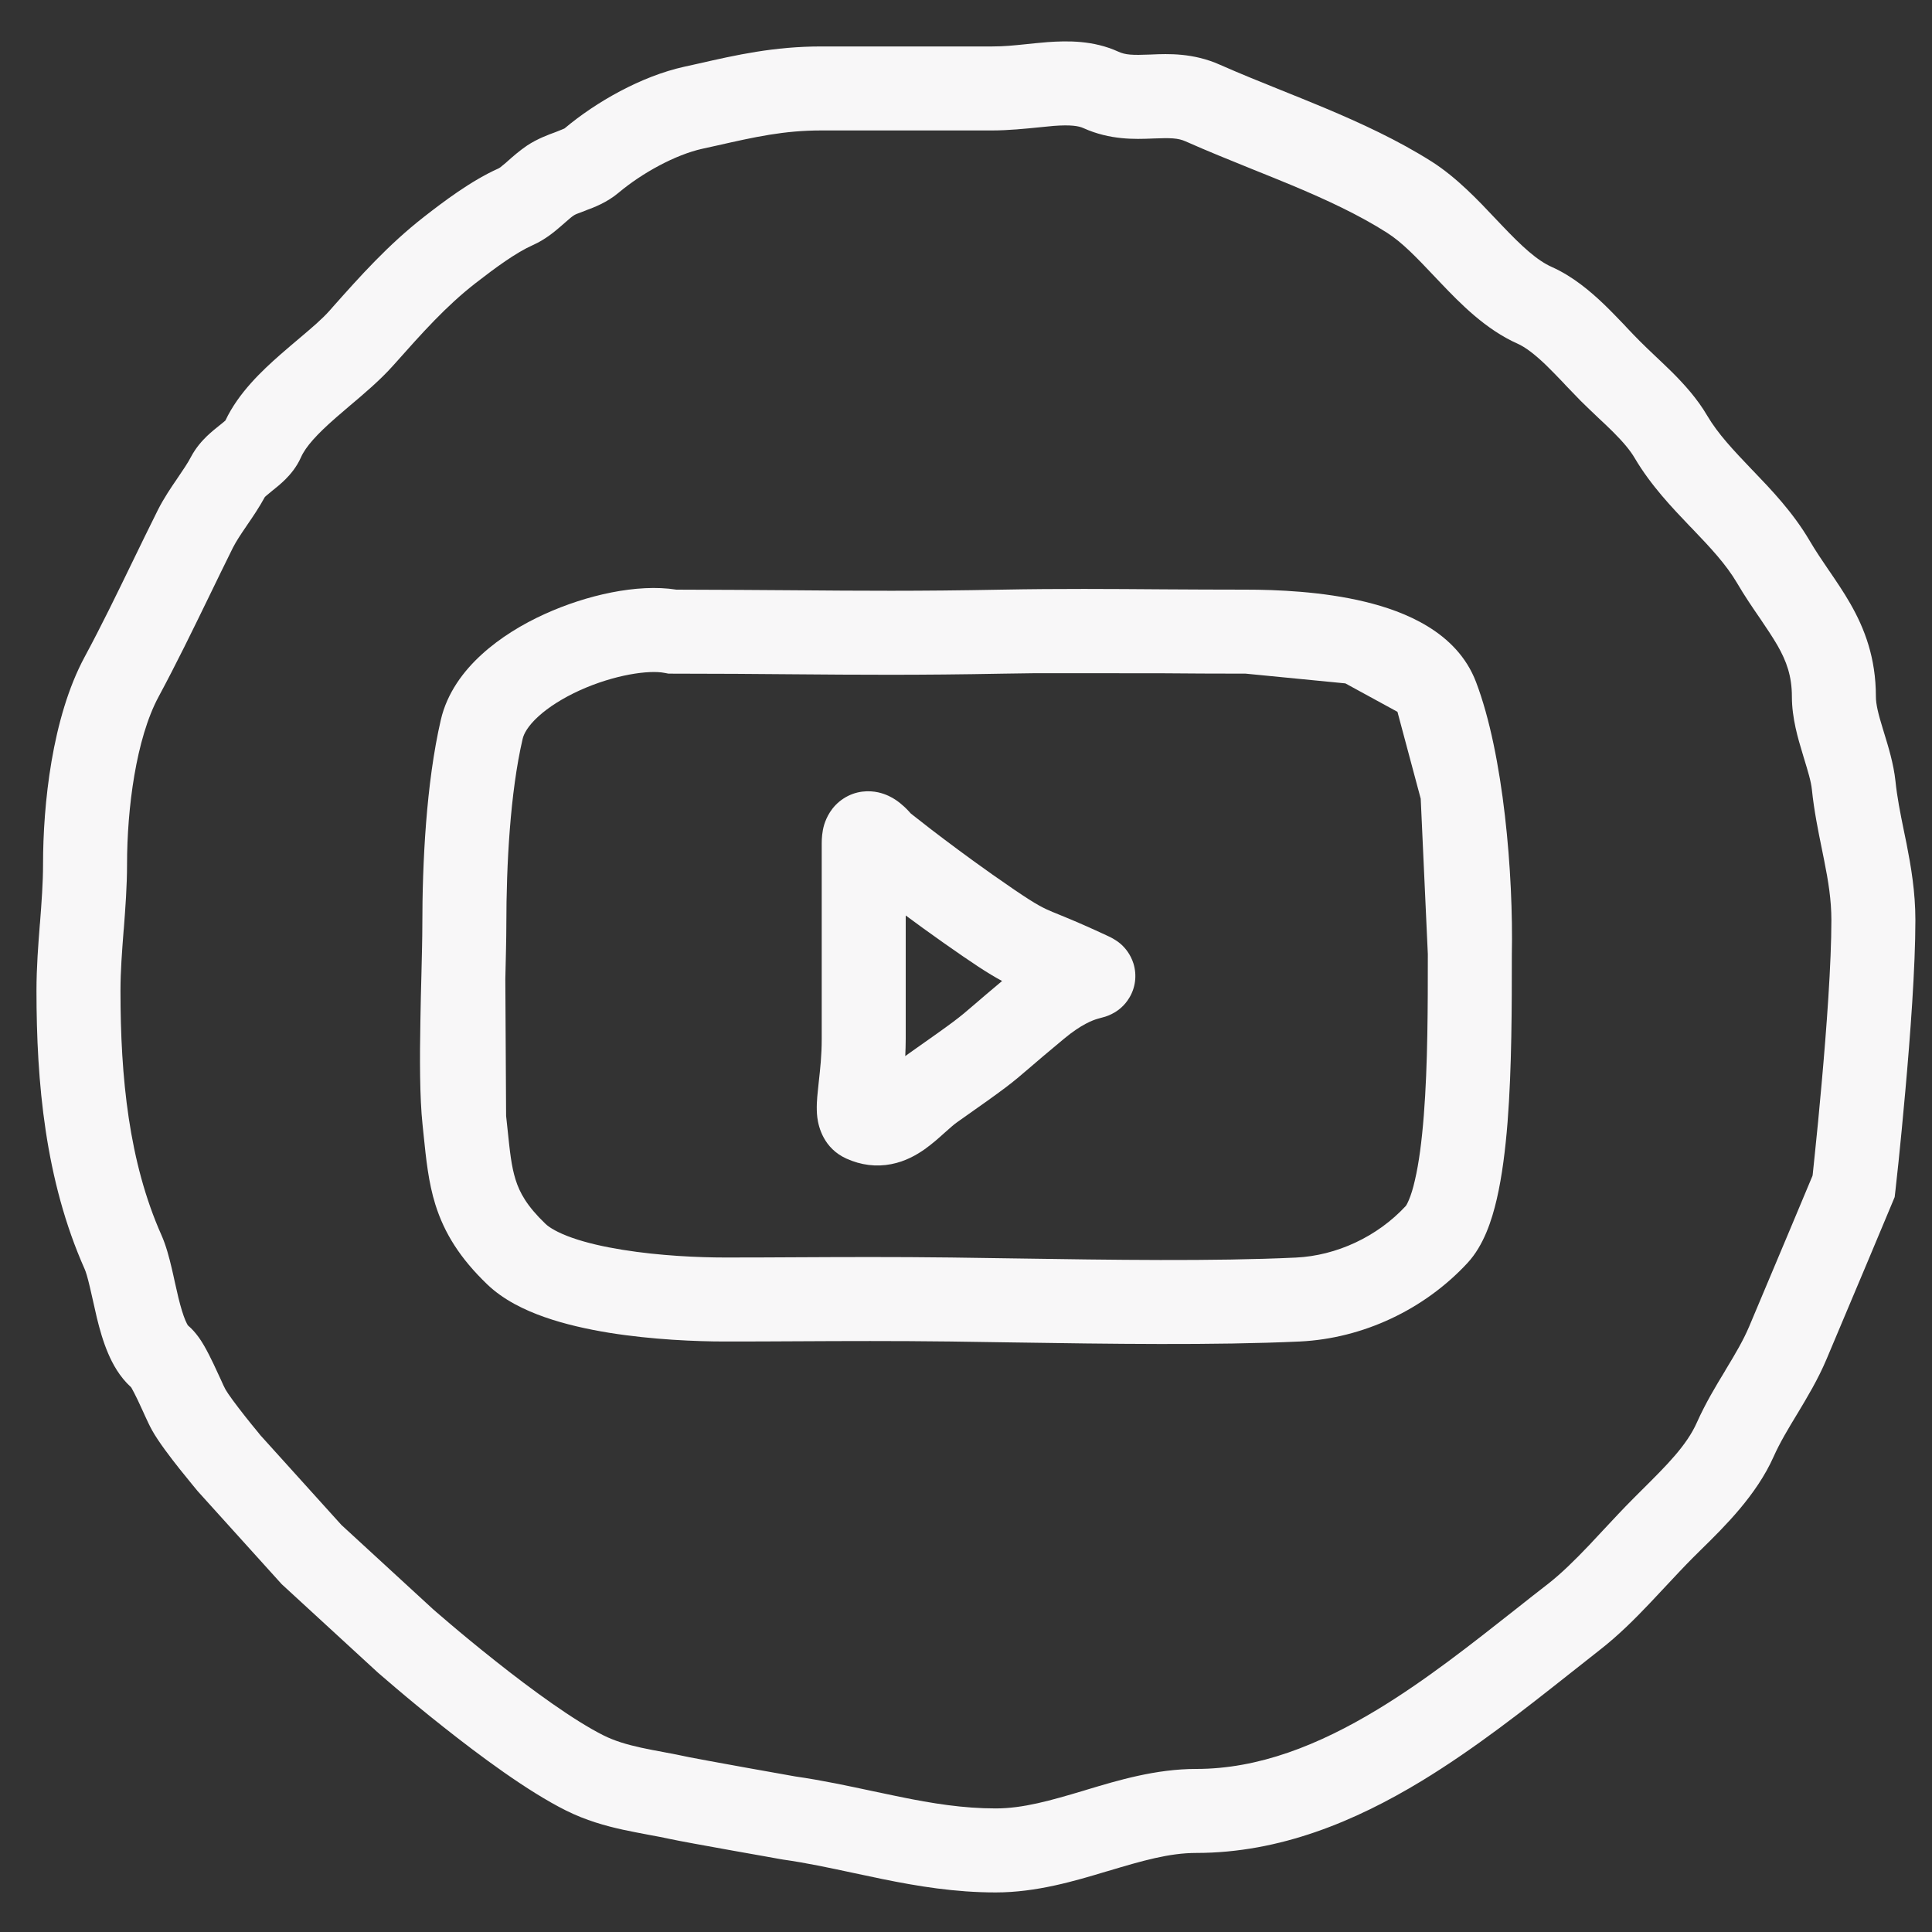
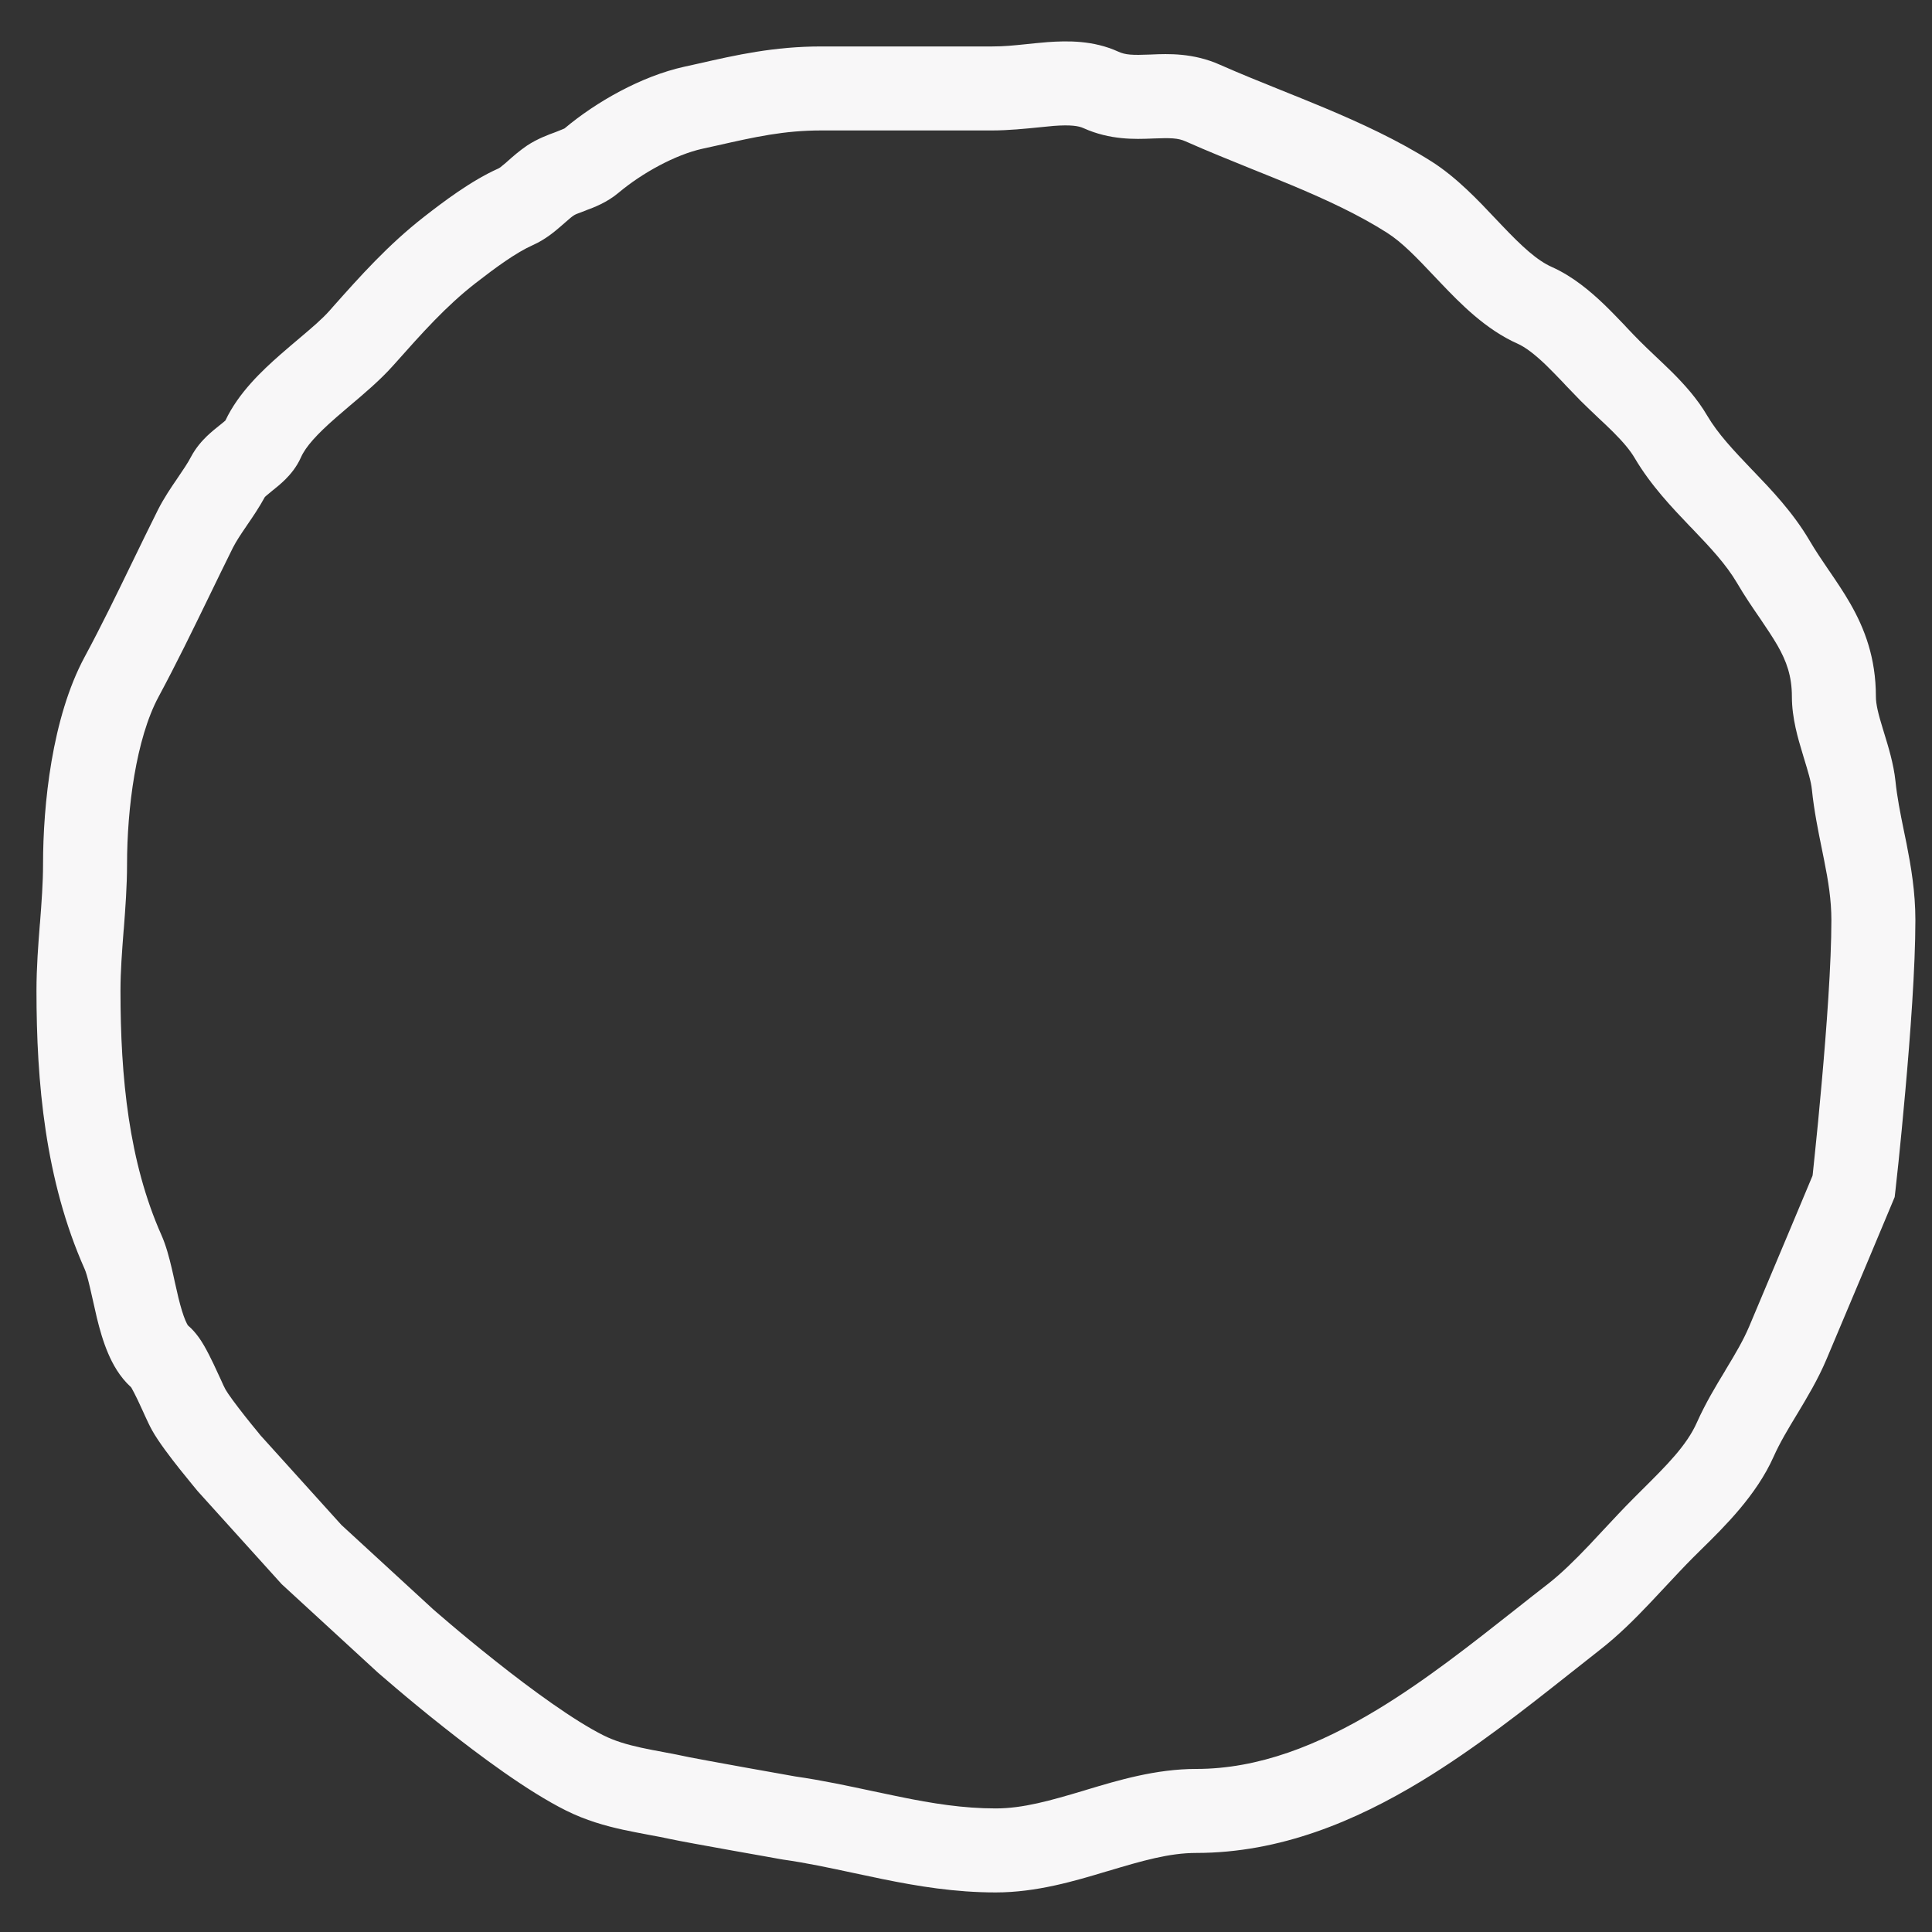
<svg xmlns="http://www.w3.org/2000/svg" width="25" height="25" viewBox="0 0 25 25" fill="none">
  <rect x="0" y="0" width="25" height="25" fill="#333333" stroke="none" />
-   <path fill-rule="evenodd" clip-rule="evenodd" d="M8.752 7.63C9.337 7.631 9.823 7.635 10.279 7.638C11.13 7.645 11.877 7.651 12.963 7.63C13.707 7.616 14.369 7.621 15.05 7.626C15.397 7.628 15.749 7.63 16.119 7.63C16.518 7.63 17.116 7.654 17.664 7.787C18.169 7.909 18.851 8.174 19.099 8.823C19.458 9.764 19.584 11.319 19.563 12.356V12.361C19.563 13.006 19.563 13.813 19.508 14.519C19.48 14.873 19.437 15.22 19.368 15.517C19.304 15.793 19.199 16.116 18.99 16.342C18.43 16.947 17.635 17.32 16.819 17.359C15.712 17.41 14.344 17.39 13.101 17.371C12.824 17.366 12.553 17.362 12.293 17.359C11.553 17.35 10.937 17.353 10.321 17.356C10.012 17.358 9.703 17.359 9.379 17.359C9.017 17.359 8.442 17.336 7.881 17.246C7.6 17.2 7.31 17.136 7.046 17.043C6.789 16.953 6.516 16.822 6.306 16.621C5.953 16.282 5.75 15.957 5.634 15.588C5.544 15.301 5.513 14.993 5.483 14.701C5.478 14.652 5.473 14.603 5.468 14.555C5.43 14.203 5.431 13.683 5.44 13.207C5.443 13 5.448 12.801 5.453 12.618C5.459 12.361 5.465 12.136 5.465 11.968C5.465 11.173 5.514 10.137 5.704 9.316C5.785 8.964 6 8.68 6.235 8.467C6.473 8.25 6.761 8.076 7.05 7.945C7.585 7.702 8.246 7.55 8.752 7.63ZM6.967 9.27C6.831 9.394 6.778 9.495 6.763 9.561C6.601 10.258 6.552 11.194 6.552 11.968C6.552 12.146 6.545 12.398 6.539 12.67L6.549 14.439C6.555 14.499 6.561 14.555 6.567 14.607C6.598 14.906 6.617 15.089 6.671 15.263C6.724 15.433 6.818 15.606 7.059 15.837C7.108 15.884 7.216 15.951 7.406 16.018C7.589 16.082 7.811 16.133 8.054 16.172C8.539 16.251 9.053 16.272 9.379 16.272C9.693 16.272 9.997 16.271 10.303 16.269C10.925 16.266 11.557 16.263 12.306 16.272C12.575 16.276 12.851 16.28 13.132 16.284C14.375 16.303 15.698 16.323 16.768 16.273C17.295 16.248 17.823 16.003 18.192 15.604C18.192 15.604 18.207 15.584 18.231 15.527C18.257 15.466 18.284 15.382 18.309 15.271C18.361 15.05 18.398 14.764 18.424 14.434C18.476 13.774 18.476 13.007 18.476 12.35V12.345L18.384 10.335L18.083 9.211L17.409 8.843L16.119 8.717C15.733 8.717 15.373 8.715 15.024 8.712L13.406 8.711C13.269 8.712 13.128 8.714 12.984 8.717C11.884 8.738 11.114 8.732 10.252 8.725C9.785 8.721 9.292 8.717 8.705 8.717H8.651L8.598 8.707C8.401 8.668 7.955 8.728 7.5 8.934C7.285 9.032 7.1 9.149 6.967 9.27ZM11.768 10.507C11.774 10.513 11.779 10.519 11.784 10.525L11.823 10.556C11.876 10.598 11.954 10.659 12.051 10.734C12.247 10.884 12.521 11.09 12.837 11.313C13.289 11.631 13.422 11.71 13.541 11.766C13.592 11.79 13.64 11.809 13.714 11.839C13.741 11.85 13.771 11.863 13.806 11.877C13.932 11.929 14.094 11.999 14.328 12.108C14.331 12.109 14.391 12.136 14.439 12.168C14.456 12.179 14.489 12.201 14.525 12.236C14.556 12.267 14.628 12.344 14.667 12.468C14.714 12.621 14.692 12.783 14.612 12.913C14.548 13.02 14.465 13.075 14.43 13.097C14.365 13.137 14.302 13.156 14.291 13.159L14.29 13.159C14.272 13.165 14.254 13.169 14.247 13.171L14.243 13.172C14.225 13.177 14.213 13.18 14.197 13.185C14.144 13.201 13.996 13.252 13.77 13.44C13.549 13.623 13.418 13.736 13.32 13.82C13.084 14.023 13.039 14.062 12.387 14.52C12.343 14.551 12.296 14.593 12.222 14.659L12.212 14.668C12.149 14.725 12.06 14.804 11.964 14.872C11.86 14.945 11.715 15.029 11.533 15.064C11.34 15.102 11.142 15.078 10.952 14.992C10.66 14.86 10.592 14.586 10.576 14.46C10.561 14.338 10.573 14.208 10.582 14.124C10.586 14.083 10.591 14.041 10.595 13.998C10.613 13.835 10.633 13.661 10.633 13.443V10.914C10.633 10.849 10.638 10.762 10.665 10.671C10.693 10.582 10.757 10.437 10.912 10.335C11.077 10.226 11.25 10.228 11.364 10.253C11.468 10.276 11.546 10.321 11.588 10.349C11.673 10.406 11.738 10.473 11.768 10.507ZM12.211 12.201C12.033 12.076 11.867 11.955 11.72 11.846V13.443C11.72 13.521 11.717 13.595 11.714 13.666C11.73 13.654 11.746 13.643 11.762 13.631C12.371 13.202 12.391 13.186 12.609 12.998C12.689 12.929 12.796 12.837 12.967 12.694C12.785 12.597 12.581 12.461 12.211 12.201Z" fill="#F8F7F8" />
  <path fill-rule="evenodd" clip-rule="evenodd" d="M13.556 0.545C13.81 0.527 14.145 0.52 14.47 0.668C14.563 0.711 14.654 0.715 14.88 0.706C14.888 0.705 14.896 0.705 14.905 0.705C15.112 0.696 15.439 0.683 15.784 0.837C16.049 0.954 16.31 1.059 16.583 1.169C16.762 1.241 16.947 1.315 17.14 1.396C17.606 1.592 18.088 1.813 18.531 2.094C18.85 2.298 19.13 2.594 19.352 2.83C19.38 2.859 19.407 2.887 19.432 2.914C19.697 3.193 19.89 3.37 20.081 3.455C20.354 3.577 20.583 3.772 20.76 3.942C20.851 4.03 20.937 4.12 21.014 4.2C21.027 4.214 21.04 4.228 21.052 4.241C21.115 4.308 21.17 4.365 21.223 4.418C21.283 4.478 21.347 4.539 21.42 4.608C21.49 4.674 21.568 4.748 21.645 4.824C21.795 4.975 21.963 5.159 22.091 5.378C22.231 5.615 22.425 5.82 22.674 6.081L22.687 6.094C22.92 6.337 23.201 6.63 23.415 6.994C23.493 7.127 23.576 7.249 23.667 7.383L23.671 7.388C23.758 7.516 23.856 7.659 23.943 7.811C24.129 8.136 24.274 8.514 24.274 9.014C24.274 9.111 24.303 9.233 24.364 9.431C24.369 9.449 24.375 9.469 24.382 9.49C24.433 9.656 24.503 9.882 24.527 10.105C24.549 10.319 24.589 10.518 24.635 10.744C24.647 10.8 24.659 10.858 24.671 10.919C24.728 11.21 24.785 11.539 24.785 11.906C24.785 12.518 24.719 13.401 24.655 14.116C24.623 14.477 24.591 14.8 24.567 15.034C24.555 15.15 24.544 15.245 24.537 15.31L24.529 15.386L24.526 15.412C24.526 15.412 24.526 15.412 23.986 15.352L24.487 15.562L24.169 16.321C23.992 16.742 23.779 17.248 23.636 17.586C23.524 17.852 23.383 18.084 23.264 18.283L23.259 18.291C23.136 18.494 23.034 18.663 22.951 18.848C22.73 19.346 22.315 19.755 22.011 20.053C21.973 20.09 21.937 20.126 21.903 20.16C21.788 20.276 21.679 20.393 21.562 20.518C21.495 20.59 21.425 20.665 21.35 20.744C21.156 20.949 20.939 21.165 20.704 21.348C20.577 21.447 20.446 21.551 20.311 21.658C19.732 22.116 19.083 22.628 18.395 23.046C17.538 23.566 16.563 23.977 15.479 23.977C15.13 23.977 14.782 24.078 14.341 24.21L14.316 24.217C13.907 24.34 13.413 24.488 12.884 24.488C12.355 24.488 11.872 24.407 11.424 24.316C11.291 24.289 11.164 24.261 11.039 24.235C10.73 24.169 10.439 24.106 10.127 24.062L10.118 24.06L10.109 24.059L9.909 24.023C9.789 24.002 9.626 23.973 9.459 23.943C9.135 23.885 8.767 23.818 8.682 23.799C8.591 23.779 8.497 23.761 8.392 23.742L8.382 23.74C8.283 23.721 8.174 23.701 8.064 23.677C7.835 23.627 7.58 23.556 7.324 23.428C6.828 23.181 6.205 22.717 5.733 22.343C5.49 22.151 5.276 21.973 5.123 21.843C5.046 21.778 4.985 21.725 4.942 21.688C4.92 21.669 4.904 21.655 4.892 21.645L4.879 21.633L4.874 21.629C4.874 21.629 4.874 21.629 5.233 21.221L4.874 21.629L4.87 21.625L3.645 20.499L2.563 19.301L2.556 19.293L2.551 19.287L2.537 19.27C2.524 19.255 2.507 19.234 2.486 19.208C2.444 19.157 2.386 19.086 2.324 19.008C2.212 18.867 2.05 18.656 1.968 18.508C1.936 18.451 1.902 18.376 1.874 18.316C1.866 18.299 1.858 18.282 1.851 18.265C1.828 18.215 1.805 18.166 1.782 18.116C1.75 18.05 1.723 17.997 1.702 17.96C1.7 17.957 1.698 17.953 1.696 17.951C1.546 17.815 1.456 17.646 1.399 17.512C1.333 17.358 1.288 17.194 1.253 17.051C1.236 16.979 1.214 16.881 1.195 16.795C1.182 16.738 1.17 16.687 1.162 16.651C1.133 16.528 1.112 16.459 1.096 16.423C0.582 15.268 0.472 13.998 0.472 12.819C0.472 12.517 0.495 12.223 0.516 11.954L0.517 11.951C0.538 11.675 0.557 11.426 0.557 11.183C0.557 10.418 0.671 9.288 1.095 8.501C1.313 8.097 1.509 7.692 1.71 7.278C1.818 7.055 1.928 6.83 2.042 6.601C2.121 6.444 2.217 6.304 2.291 6.196L2.293 6.193C2.372 6.076 2.429 5.994 2.473 5.909C2.535 5.793 2.613 5.706 2.677 5.644C2.736 5.588 2.797 5.539 2.837 5.507C2.84 5.505 2.843 5.503 2.845 5.501C2.884 5.47 2.904 5.453 2.917 5.441C3.086 5.083 3.389 4.798 3.628 4.588C3.719 4.508 3.802 4.439 3.877 4.375C4.039 4.238 4.166 4.131 4.268 4.016C4.282 4 4.296 3.984 4.31 3.968C4.658 3.577 5.021 3.169 5.489 2.804C5.732 2.615 6.093 2.339 6.452 2.179C6.453 2.179 6.459 2.175 6.473 2.166C6.491 2.152 6.513 2.134 6.546 2.106C6.554 2.099 6.563 2.091 6.574 2.081C6.631 2.03 6.726 1.947 6.821 1.883C6.954 1.795 7.102 1.741 7.182 1.712C7.19 1.708 7.198 1.706 7.205 1.703C7.282 1.674 7.303 1.662 7.305 1.662C7.714 1.318 8.298 0.987 8.852 0.864C8.914 0.851 8.976 0.837 9.037 0.823C9.529 0.711 10.016 0.601 10.629 0.601H12.841C12.994 0.601 13.118 0.588 13.264 0.573C13.351 0.564 13.445 0.554 13.556 0.545ZM3.383 18.587L4.418 19.733L5.596 20.816L5.607 20.826C5.618 20.835 5.633 20.849 5.653 20.866C5.693 20.901 5.752 20.951 5.825 21.013C5.972 21.138 6.177 21.308 6.408 21.491C6.882 21.867 7.426 22.264 7.81 22.456C7.952 22.527 8.109 22.574 8.296 22.615C8.389 22.635 8.483 22.653 8.587 22.672L8.591 22.673C8.693 22.692 8.805 22.713 8.918 22.738C8.975 22.75 9.309 22.811 9.651 22.873C9.818 22.903 9.979 22.932 10.1 22.953L10.29 22.987C10.639 23.037 10.982 23.111 11.301 23.179C11.418 23.204 11.531 23.228 11.64 23.25C12.065 23.337 12.464 23.401 12.884 23.401C13.239 23.401 13.591 23.3 14.03 23.169L14.062 23.159C14.468 23.037 14.957 22.89 15.479 22.89C16.284 22.89 17.06 22.585 17.831 22.117C18.455 21.738 19.038 21.277 19.614 20.823C19.755 20.711 19.896 20.6 20.037 20.491C20.205 20.359 20.376 20.191 20.562 19.996C20.62 19.934 20.682 19.868 20.746 19.799C20.873 19.663 21.007 19.519 21.135 19.391C21.171 19.355 21.207 19.319 21.242 19.284C21.568 18.96 21.826 18.704 21.958 18.406C22.069 18.158 22.202 17.937 22.317 17.748C22.322 17.739 22.328 17.729 22.333 17.72C22.456 17.517 22.557 17.347 22.635 17.163C22.777 16.826 22.989 16.321 23.167 15.899L23.454 15.214L23.457 15.193C23.464 15.13 23.474 15.037 23.485 14.922C23.509 14.692 23.541 14.374 23.572 14.019C23.636 13.304 23.698 12.464 23.698 11.906C23.698 11.648 23.659 11.404 23.604 11.13C23.595 11.082 23.585 11.032 23.574 10.981C23.527 10.751 23.474 10.49 23.446 10.219C23.434 10.107 23.397 9.988 23.34 9.801C23.335 9.784 23.33 9.766 23.324 9.747C23.267 9.559 23.187 9.293 23.187 9.014C23.187 8.75 23.118 8.557 23 8.351C22.936 8.241 22.862 8.131 22.77 7.995L22.765 7.988C22.677 7.86 22.575 7.711 22.478 7.545C22.334 7.301 22.137 7.091 21.889 6.832L21.869 6.812C21.64 6.572 21.363 6.283 21.154 5.929C21.095 5.828 21.004 5.72 20.876 5.592C20.813 5.529 20.747 5.467 20.674 5.399L20.669 5.394C20.6 5.329 20.526 5.258 20.454 5.187C20.39 5.122 20.323 5.052 20.26 4.986C20.248 4.973 20.236 4.961 20.225 4.948C20.149 4.869 20.078 4.795 20.006 4.725C19.856 4.581 19.737 4.492 19.639 4.448C19.224 4.264 18.895 3.926 18.645 3.664C18.619 3.637 18.594 3.61 18.569 3.584C18.328 3.329 18.145 3.137 17.947 3.011C17.584 2.78 17.169 2.587 16.72 2.399C16.558 2.331 16.385 2.262 16.209 2.191C15.918 2.073 15.619 1.953 15.343 1.83C15.245 1.786 15.15 1.783 14.923 1.792C14.916 1.792 14.908 1.792 14.9 1.793C14.692 1.801 14.365 1.814 14.02 1.658C13.956 1.629 13.854 1.613 13.637 1.629C13.587 1.633 13.524 1.639 13.452 1.647C13.275 1.665 13.046 1.688 12.841 1.688H10.629C10.144 1.688 9.774 1.771 9.274 1.884C9.214 1.897 9.152 1.911 9.088 1.925C8.742 2.002 8.311 2.236 8.002 2.496C7.852 2.622 7.68 2.686 7.59 2.719L7.584 2.722C7.467 2.765 7.441 2.776 7.424 2.788C7.396 2.806 7.372 2.828 7.321 2.872C7.304 2.887 7.284 2.905 7.259 2.926C7.184 2.991 7.057 3.1 6.894 3.172C6.675 3.27 6.414 3.462 6.156 3.662C5.768 3.964 5.465 4.306 5.1 4.716L5.08 4.738C4.923 4.915 4.703 5.102 4.516 5.259C4.454 5.312 4.396 5.361 4.345 5.406C4.099 5.621 3.955 5.781 3.895 5.917C3.838 6.045 3.757 6.139 3.693 6.203C3.632 6.263 3.568 6.315 3.527 6.347L3.522 6.351C3.455 6.405 3.432 6.427 3.428 6.43C3.354 6.566 3.269 6.691 3.202 6.788C3.197 6.796 3.192 6.803 3.188 6.809C3.11 6.923 3.056 7.005 3.014 7.087C2.912 7.293 2.808 7.506 2.703 7.723C2.495 8.151 2.28 8.593 2.052 9.016C1.76 9.559 1.644 10.463 1.644 11.183C1.644 11.47 1.622 11.756 1.602 12.02L1.6 12.036C1.579 12.311 1.559 12.566 1.559 12.819C1.559 13.947 1.668 15.035 2.089 15.982C2.15 16.119 2.19 16.276 2.22 16.402C2.238 16.477 2.25 16.534 2.262 16.589C2.277 16.654 2.29 16.715 2.309 16.794C2.34 16.919 2.369 17.015 2.399 17.086C2.415 17.124 2.427 17.143 2.431 17.15C2.539 17.241 2.61 17.36 2.641 17.413C2.685 17.489 2.727 17.574 2.763 17.649C2.803 17.733 2.832 17.798 2.856 17.849C2.883 17.91 2.902 17.951 2.918 17.98C2.95 18.037 3.052 18.176 3.177 18.334C3.233 18.405 3.286 18.47 3.326 18.518C3.345 18.542 3.361 18.561 3.372 18.575L3.383 18.587ZM23.986 15.352L24.487 15.562L24.517 15.49L24.526 15.412L23.986 15.352Z" fill="#F8F7F8" />
</svg>